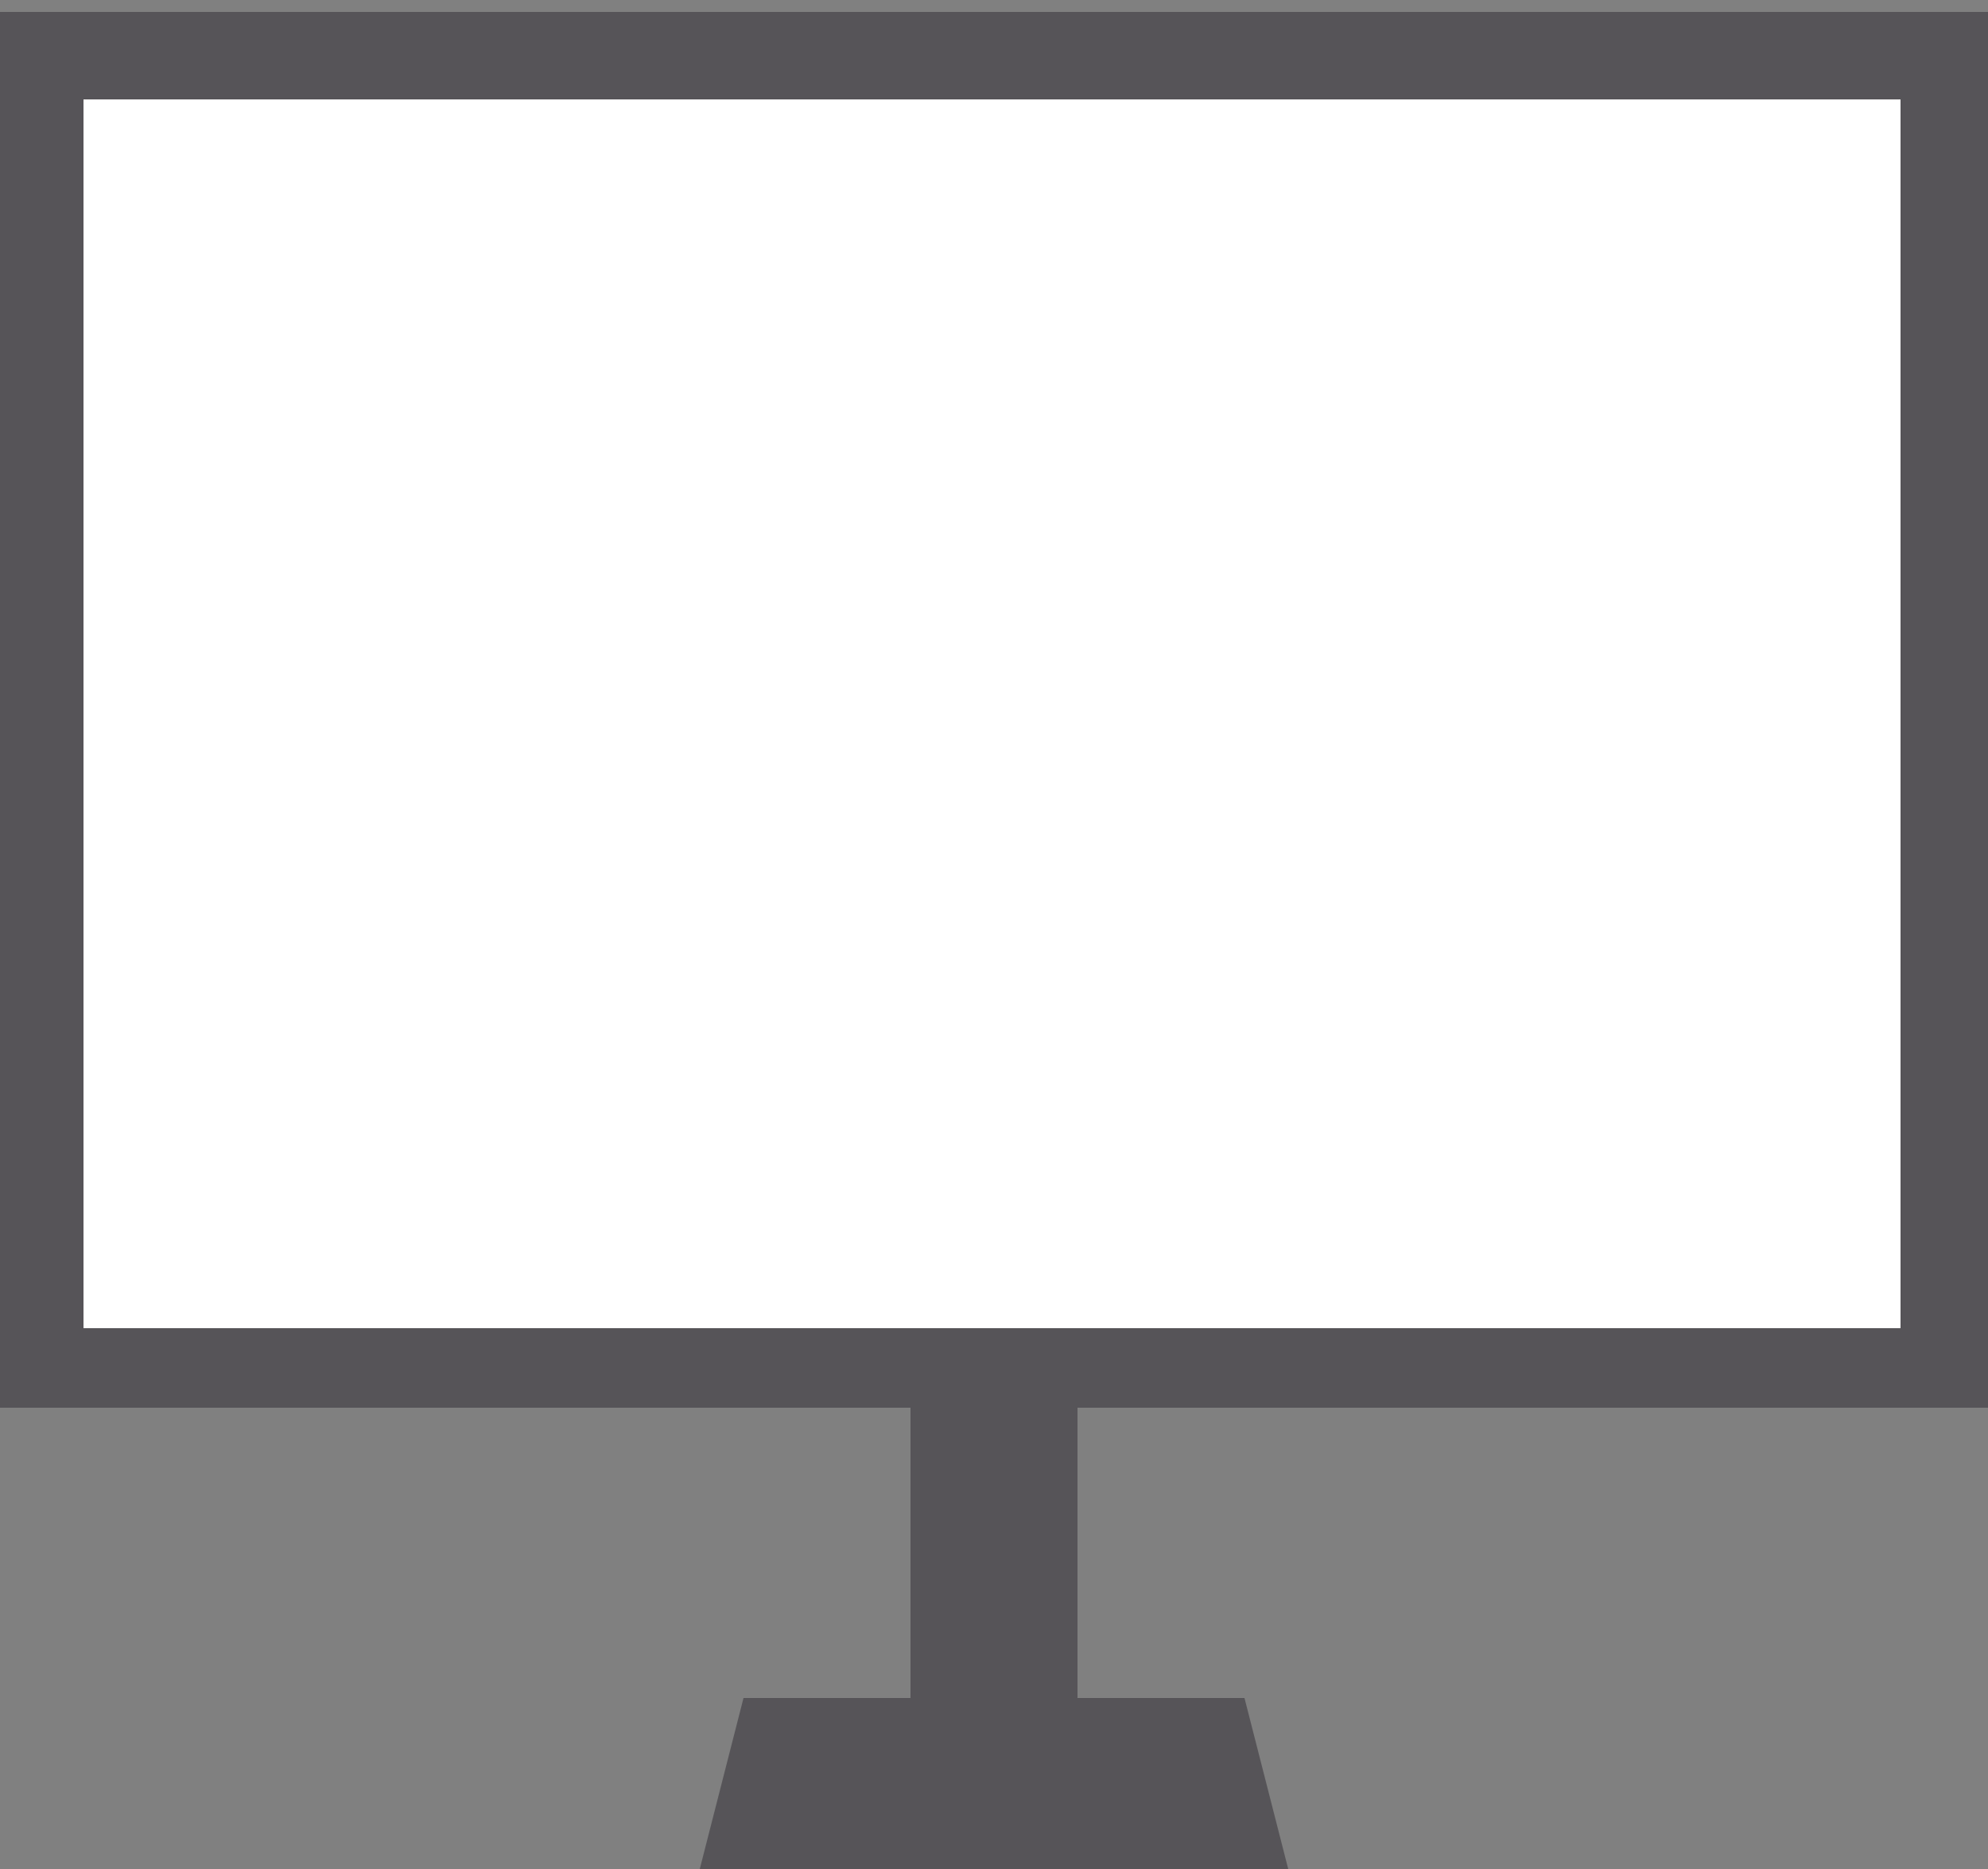
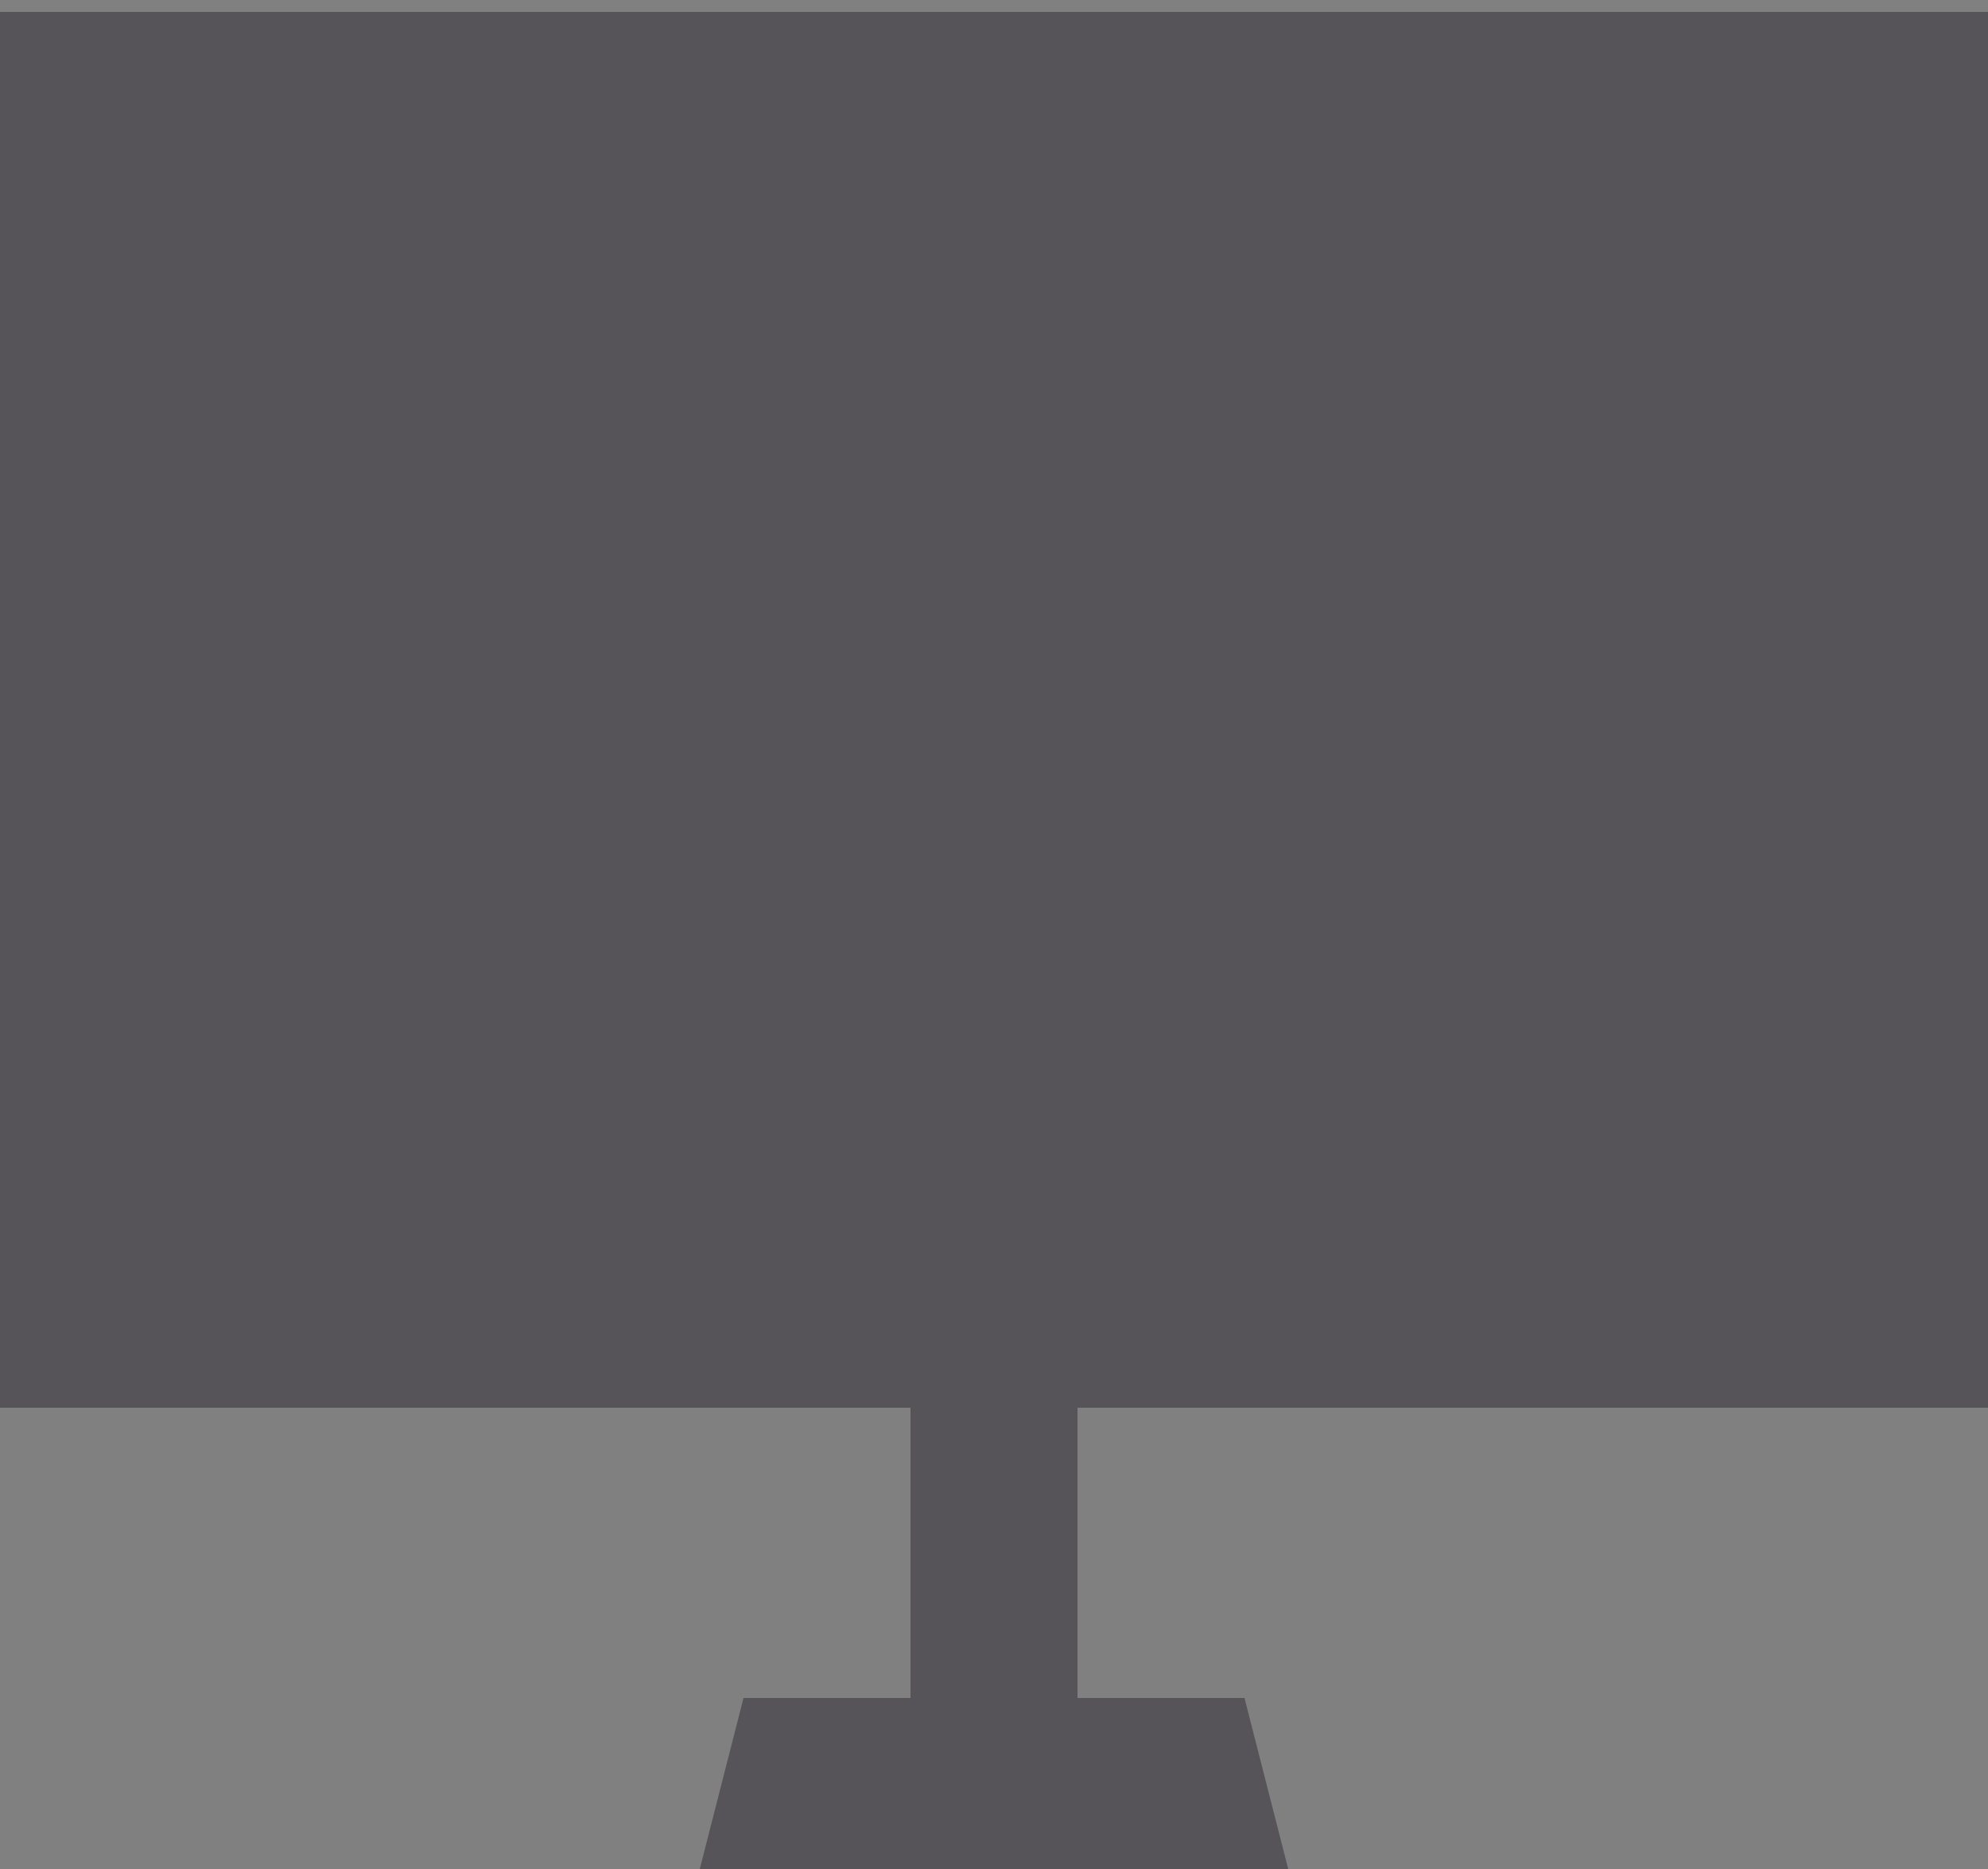
<svg xmlns="http://www.w3.org/2000/svg" version="1.1" id="レイヤー_1" x="0px" y="0px" viewBox="0 0 50 47" enable-background="new 0 0 50 47" xml:space="preserve">
  <rect x="0" y="0" width="50" height="47" fill="#808080" stroke="none" />
  <g>
    <polygon fill="#565458" points="50,35.4 50,0.3 0,0.3 0,35.4 22.9,35.4 22.9,42.7 18.7,42.7 17.6,47 32.4,47 31.3,42.7 27.1,42.7    27.1,35.4  " />
-     <rect x="2.1" y="2.5" fill="#FFFFFF" width="45.7" height="30.9" />
  </g>
</svg>